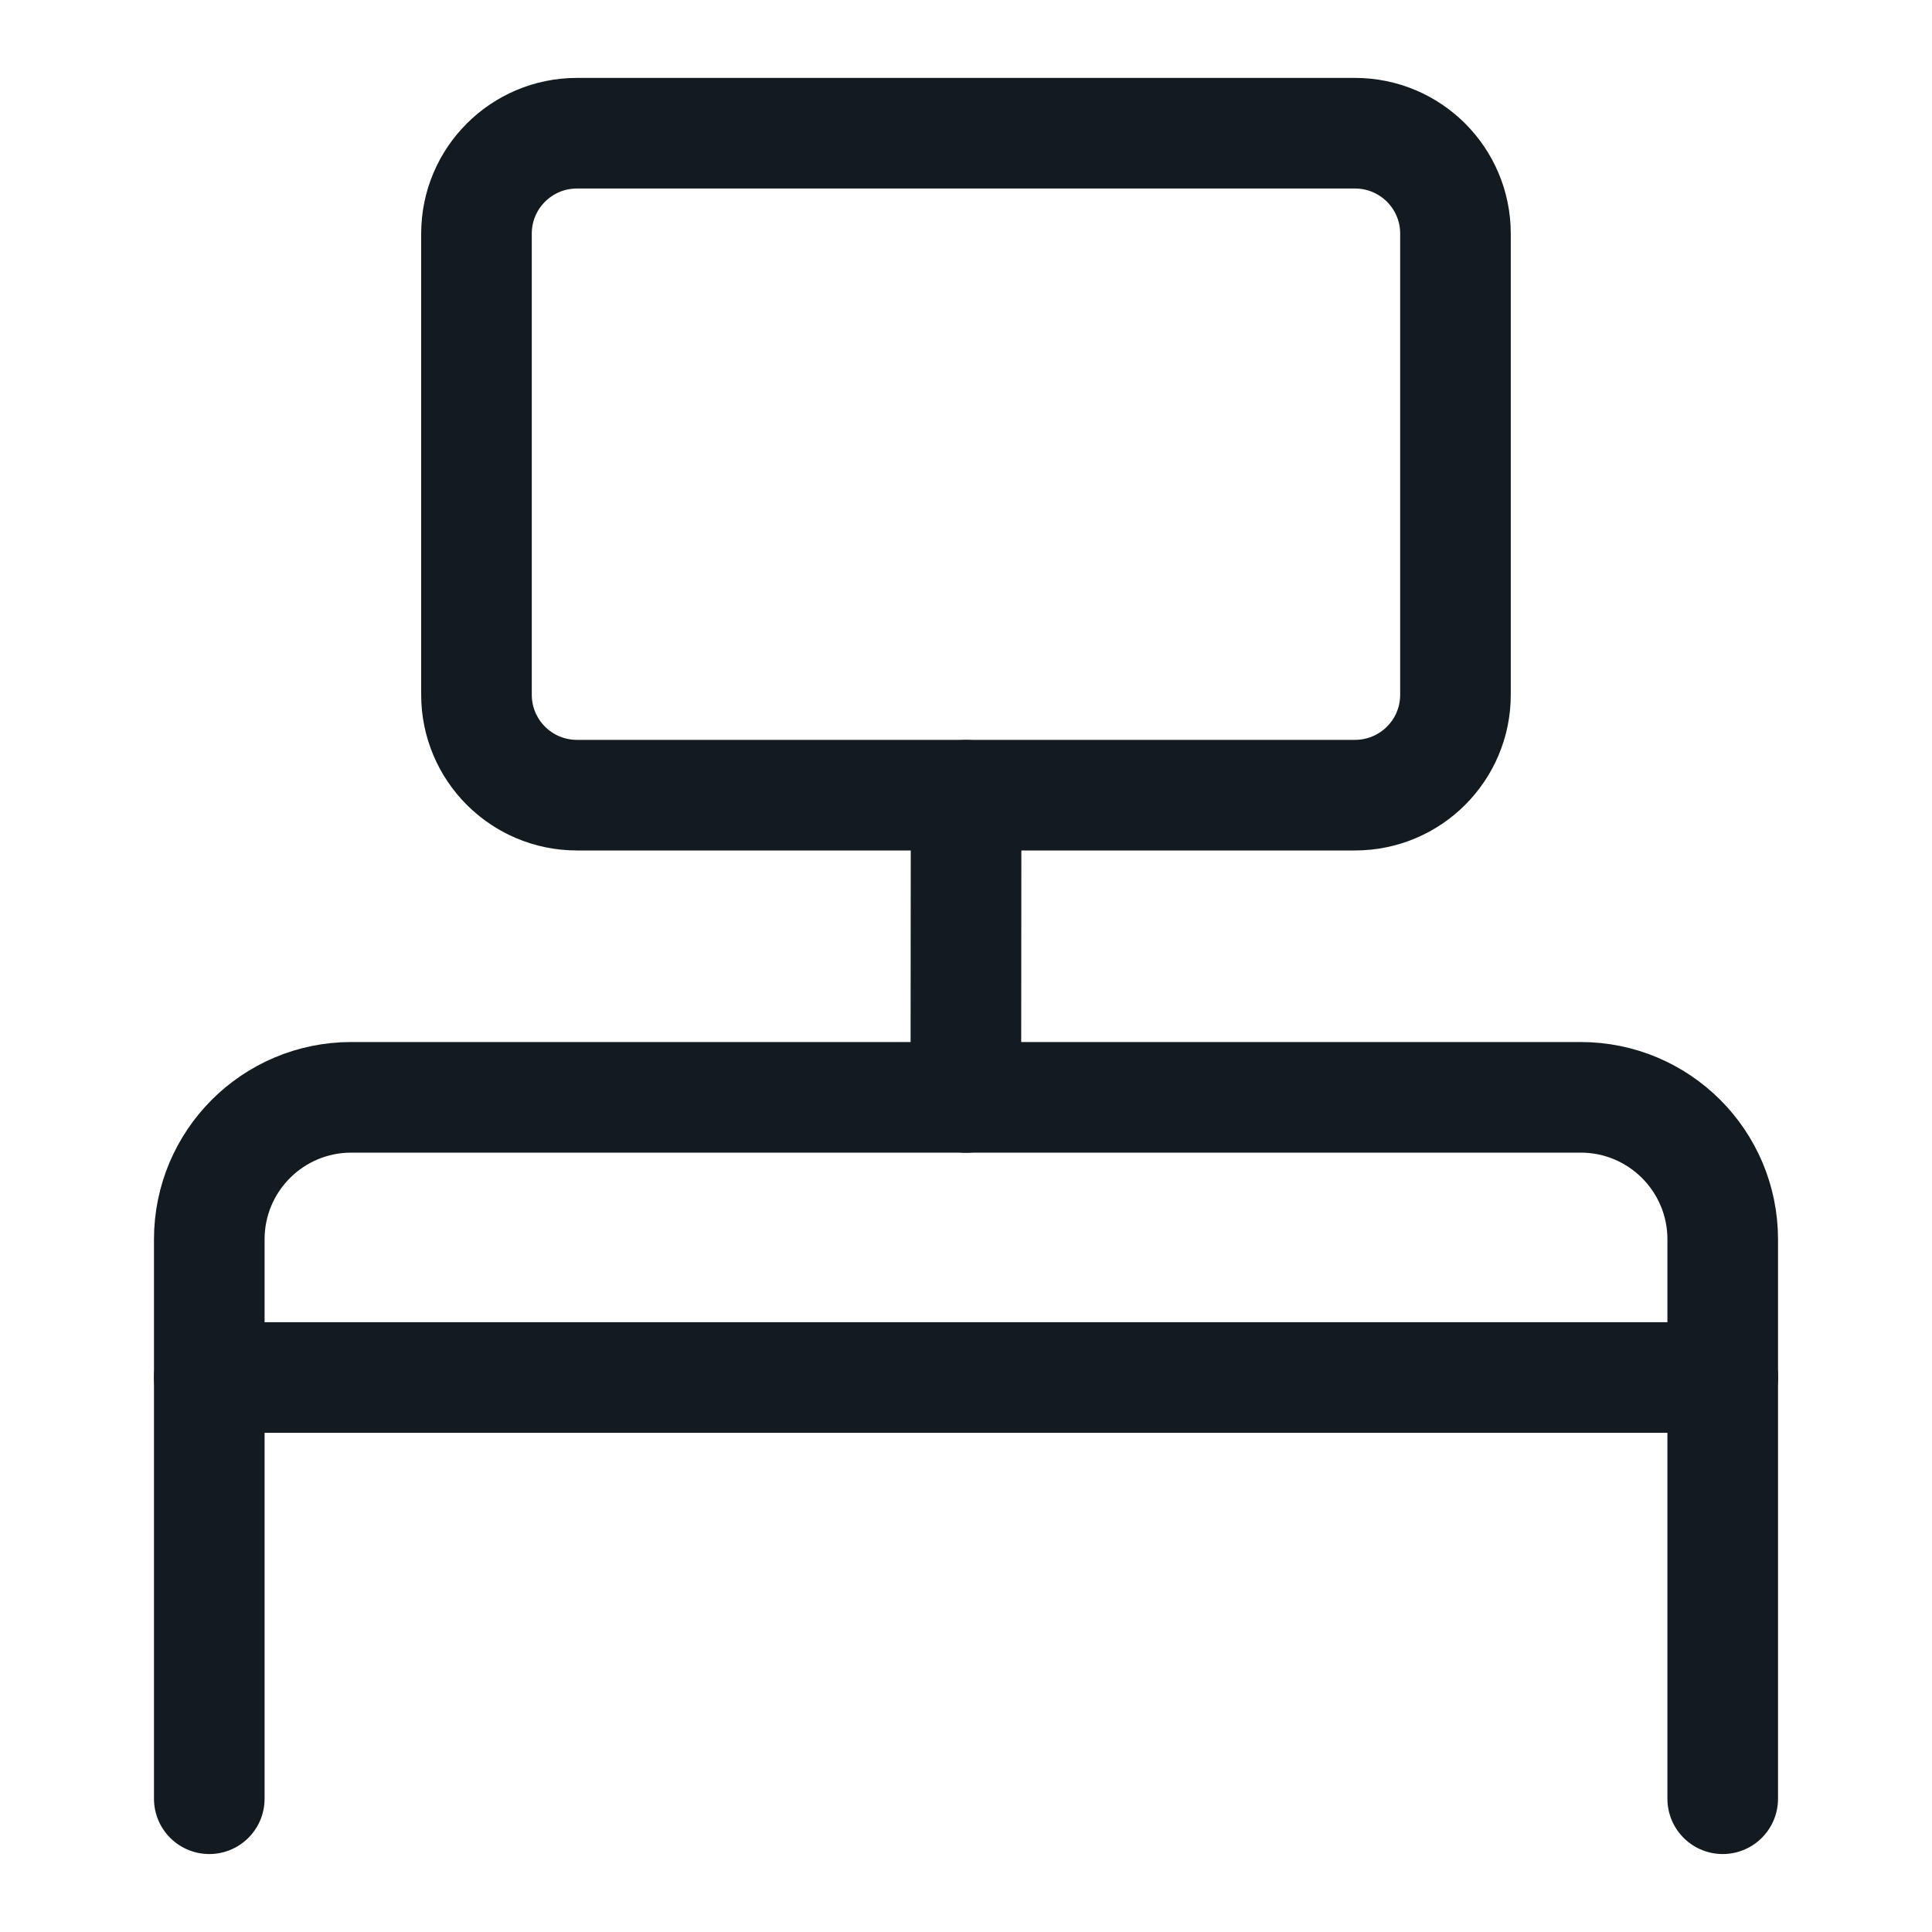
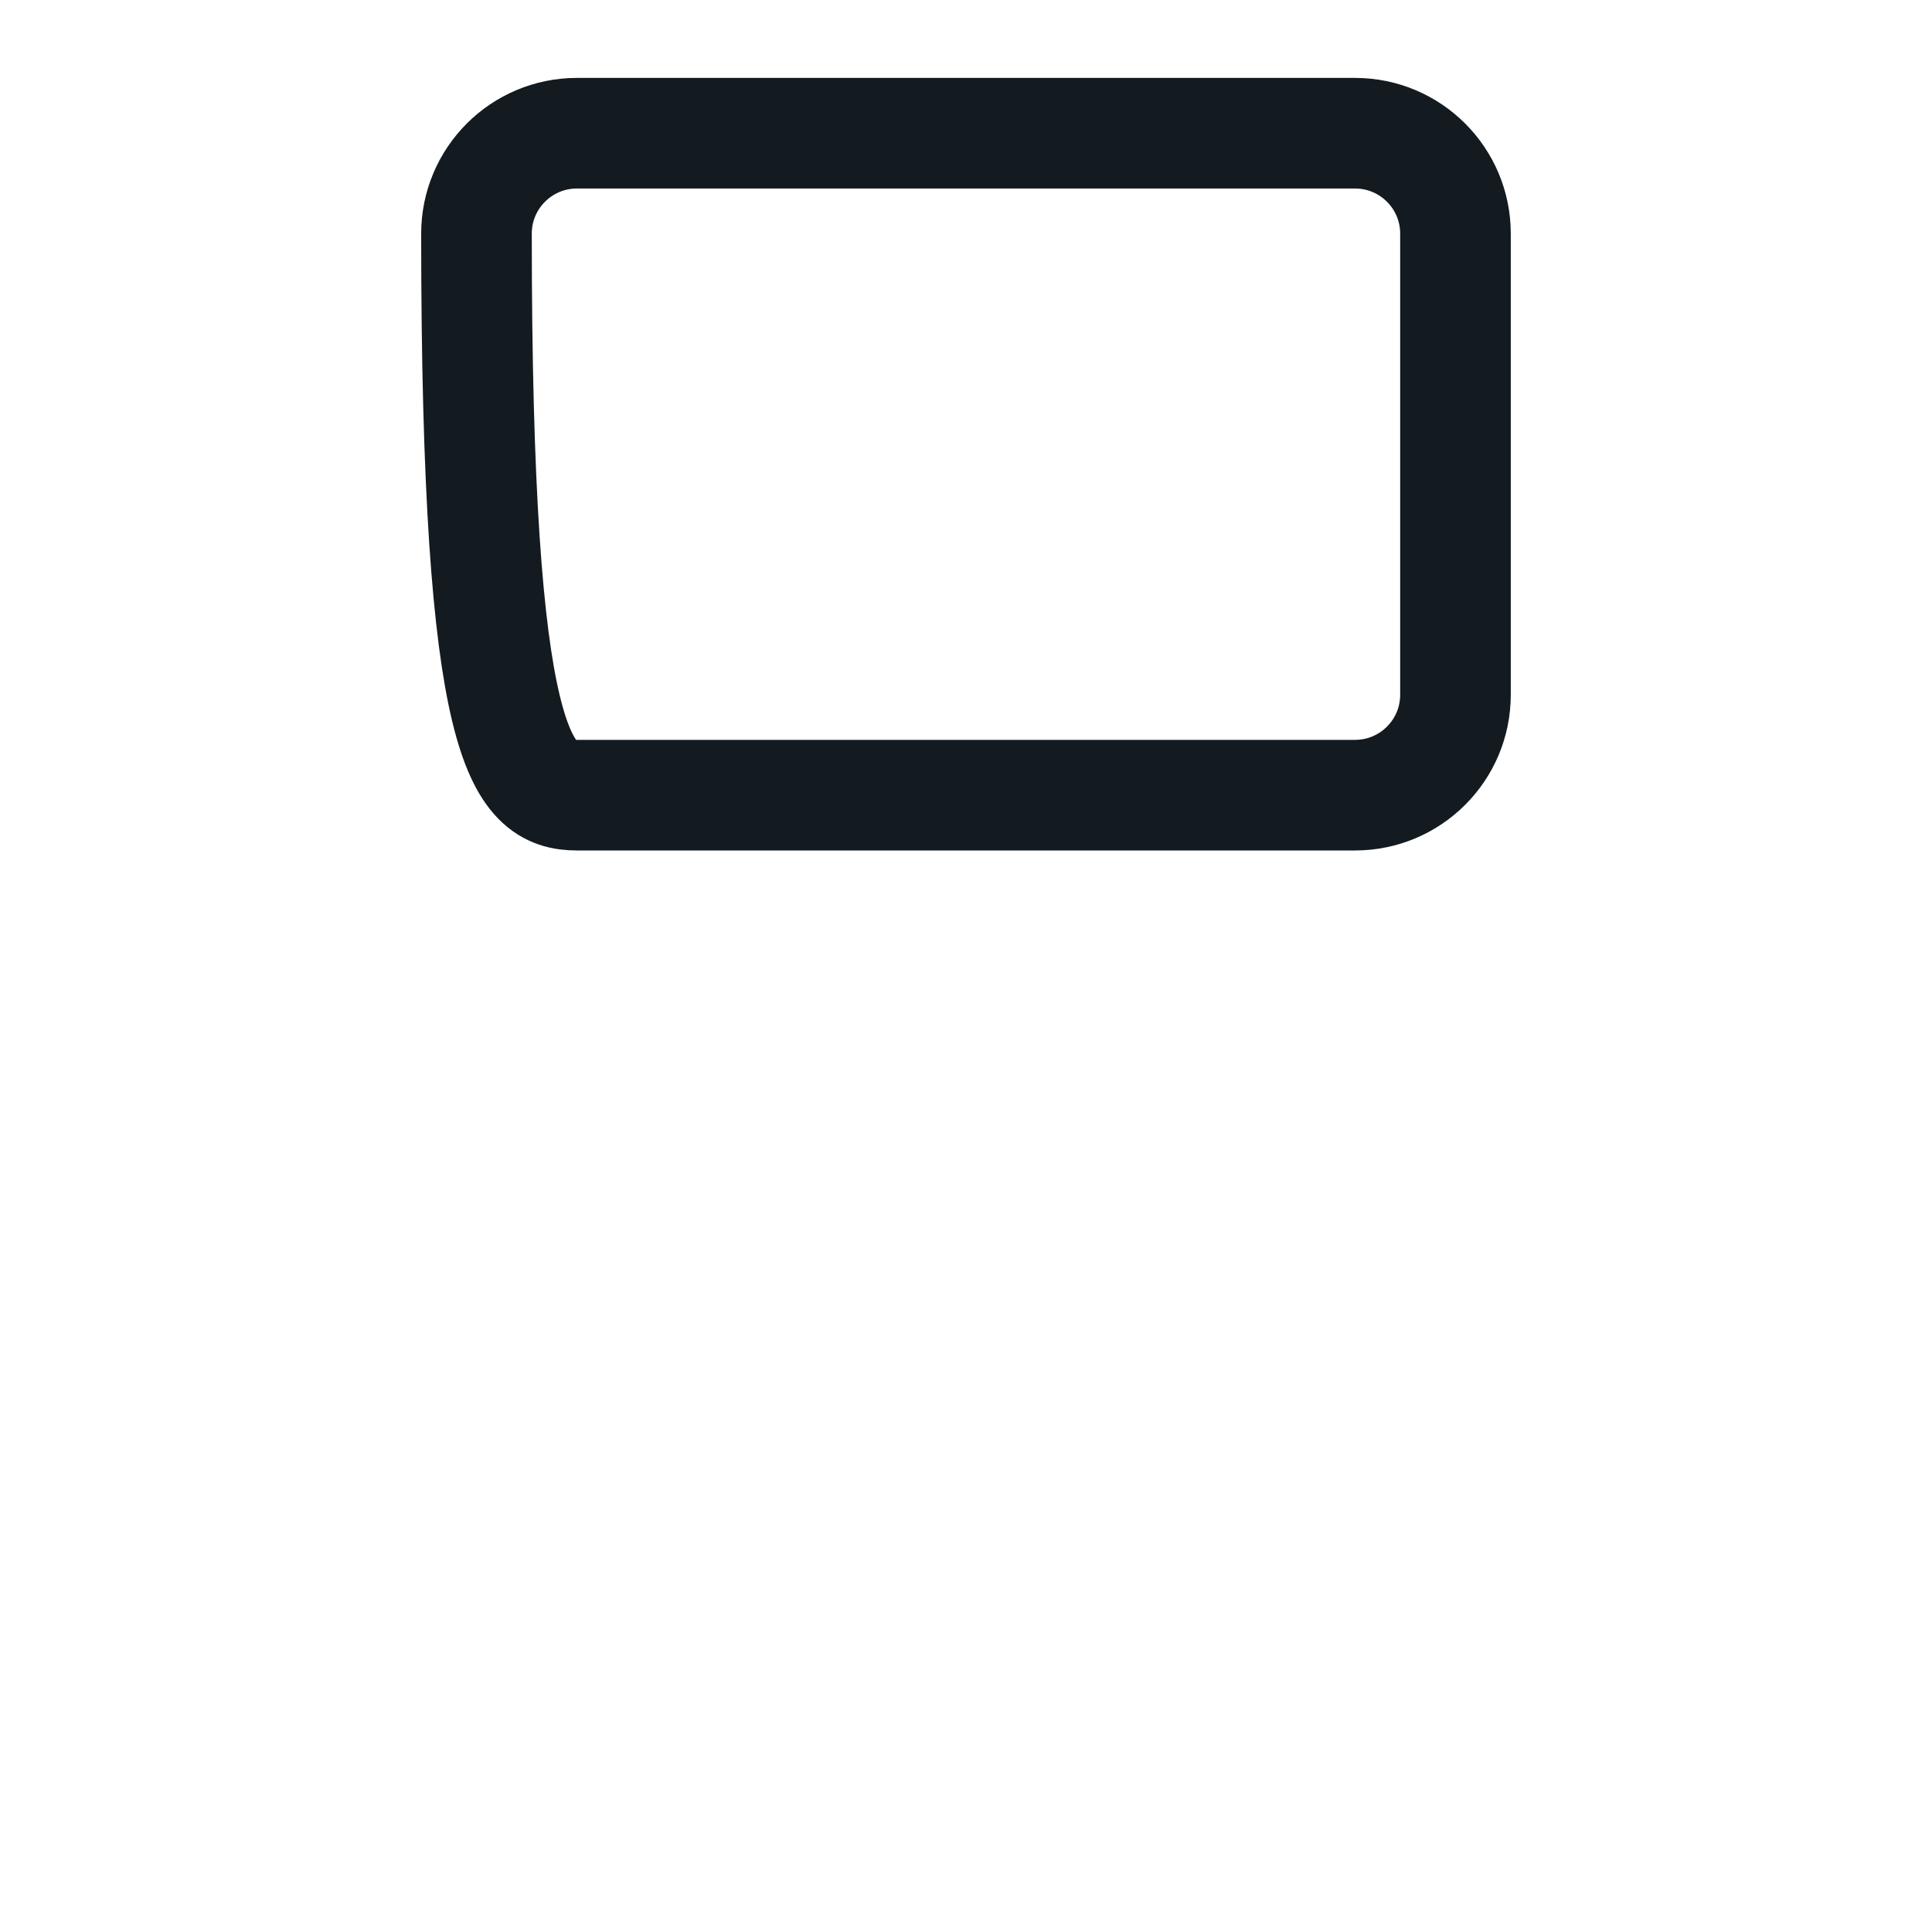
<svg xmlns="http://www.w3.org/2000/svg" width="40" height="40" viewBox="0 0 40 40" fill="none">
-   <path d="M35.667 37.241V25.659C35.667 24.035 34.35 22.719 32.726 22.719H7.273C5.649 22.719 4.333 24.035 4.333 25.659V37.241" stroke="#131B20" stroke-width="2.29" stroke-linecap="round" stroke-linejoin="round" />
-   <path d="M28.054 2.758H11.945C10.796 2.758 9.865 3.689 9.865 4.837V14.384C9.865 15.532 10.796 16.463 11.945 16.463H28.054C29.203 16.463 30.134 15.532 30.134 14.384V4.837C30.134 3.689 29.203 2.758 28.054 2.758Z" stroke="#131B20" stroke-width="2.29" stroke-linecap="round" stroke-linejoin="round" />
-   <path d="M20.002 16.465L19.997 22.721" stroke="#131B20" stroke-width="2.29" stroke-linecap="round" stroke-linejoin="round" />
-   <path d="M4.333 28.52H35.669" stroke="#131B20" stroke-width="2.29" stroke-linecap="round" stroke-linejoin="round" />
+   <path d="M28.054 2.758H11.945C10.796 2.758 9.865 3.689 9.865 4.837C9.865 15.532 10.796 16.463 11.945 16.463H28.054C29.203 16.463 30.134 15.532 30.134 14.384V4.837C30.134 3.689 29.203 2.758 28.054 2.758Z" stroke="#131B20" stroke-width="2.29" stroke-linecap="round" stroke-linejoin="round" />
</svg>